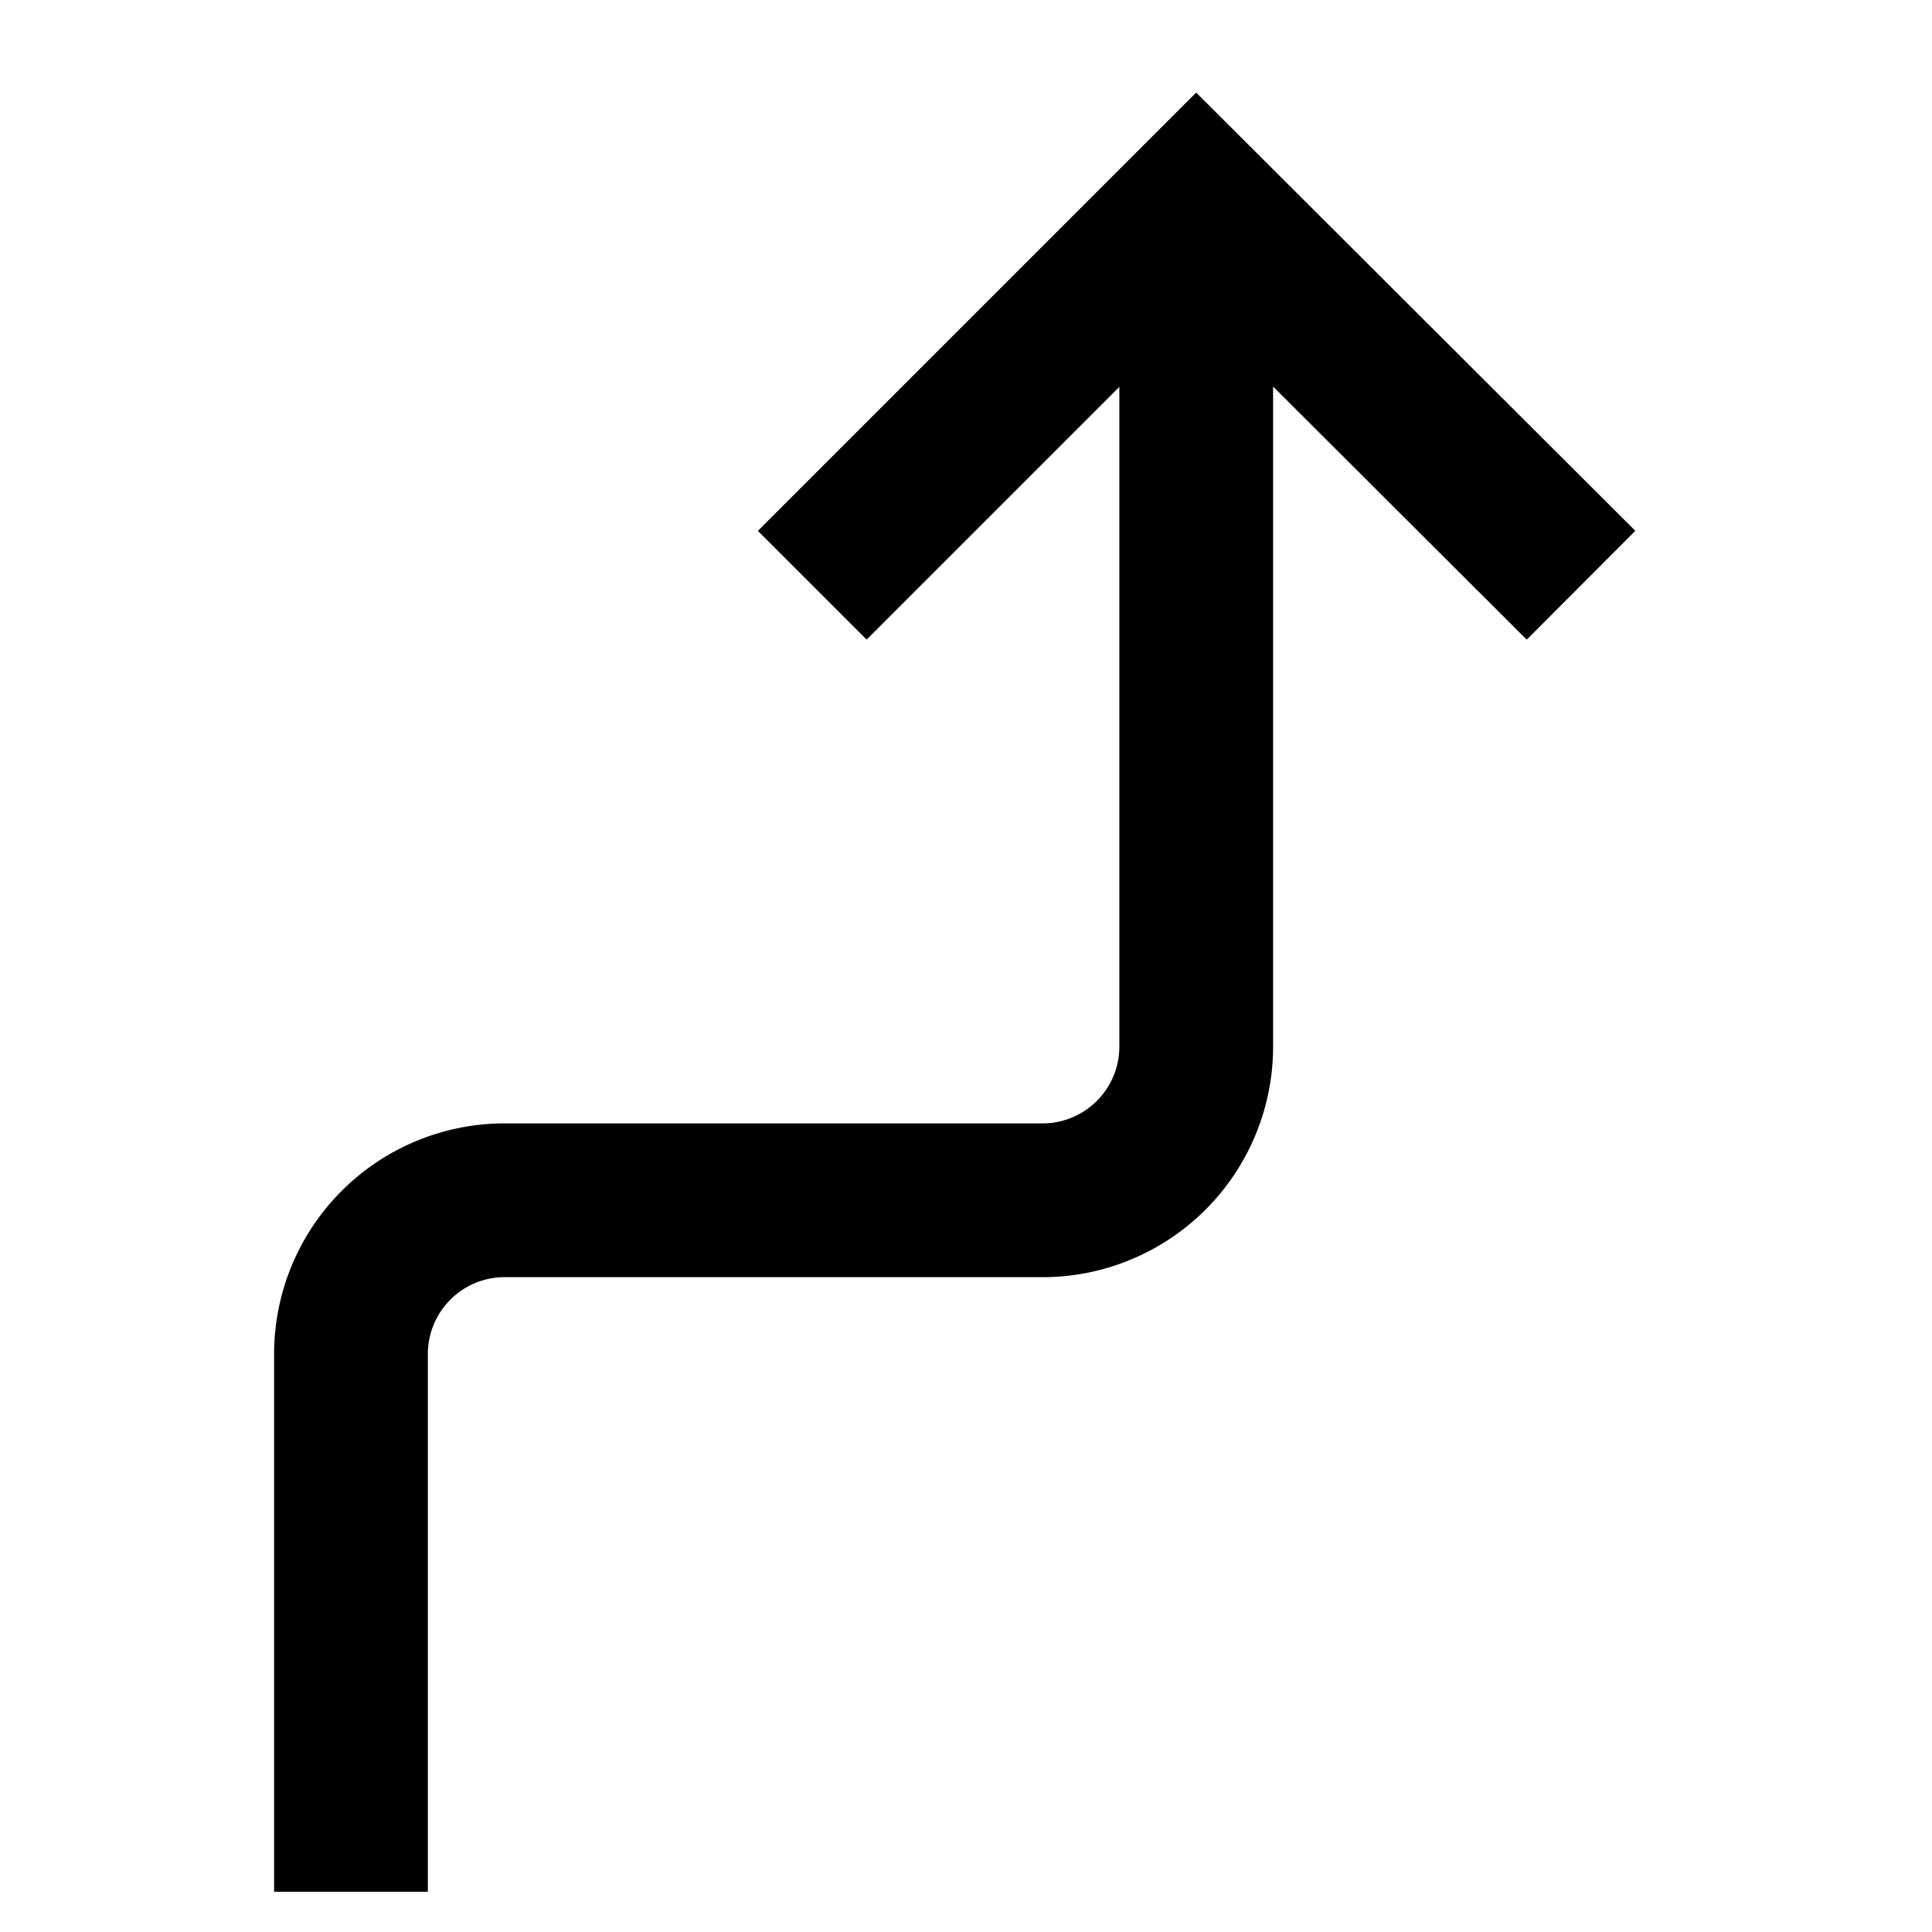
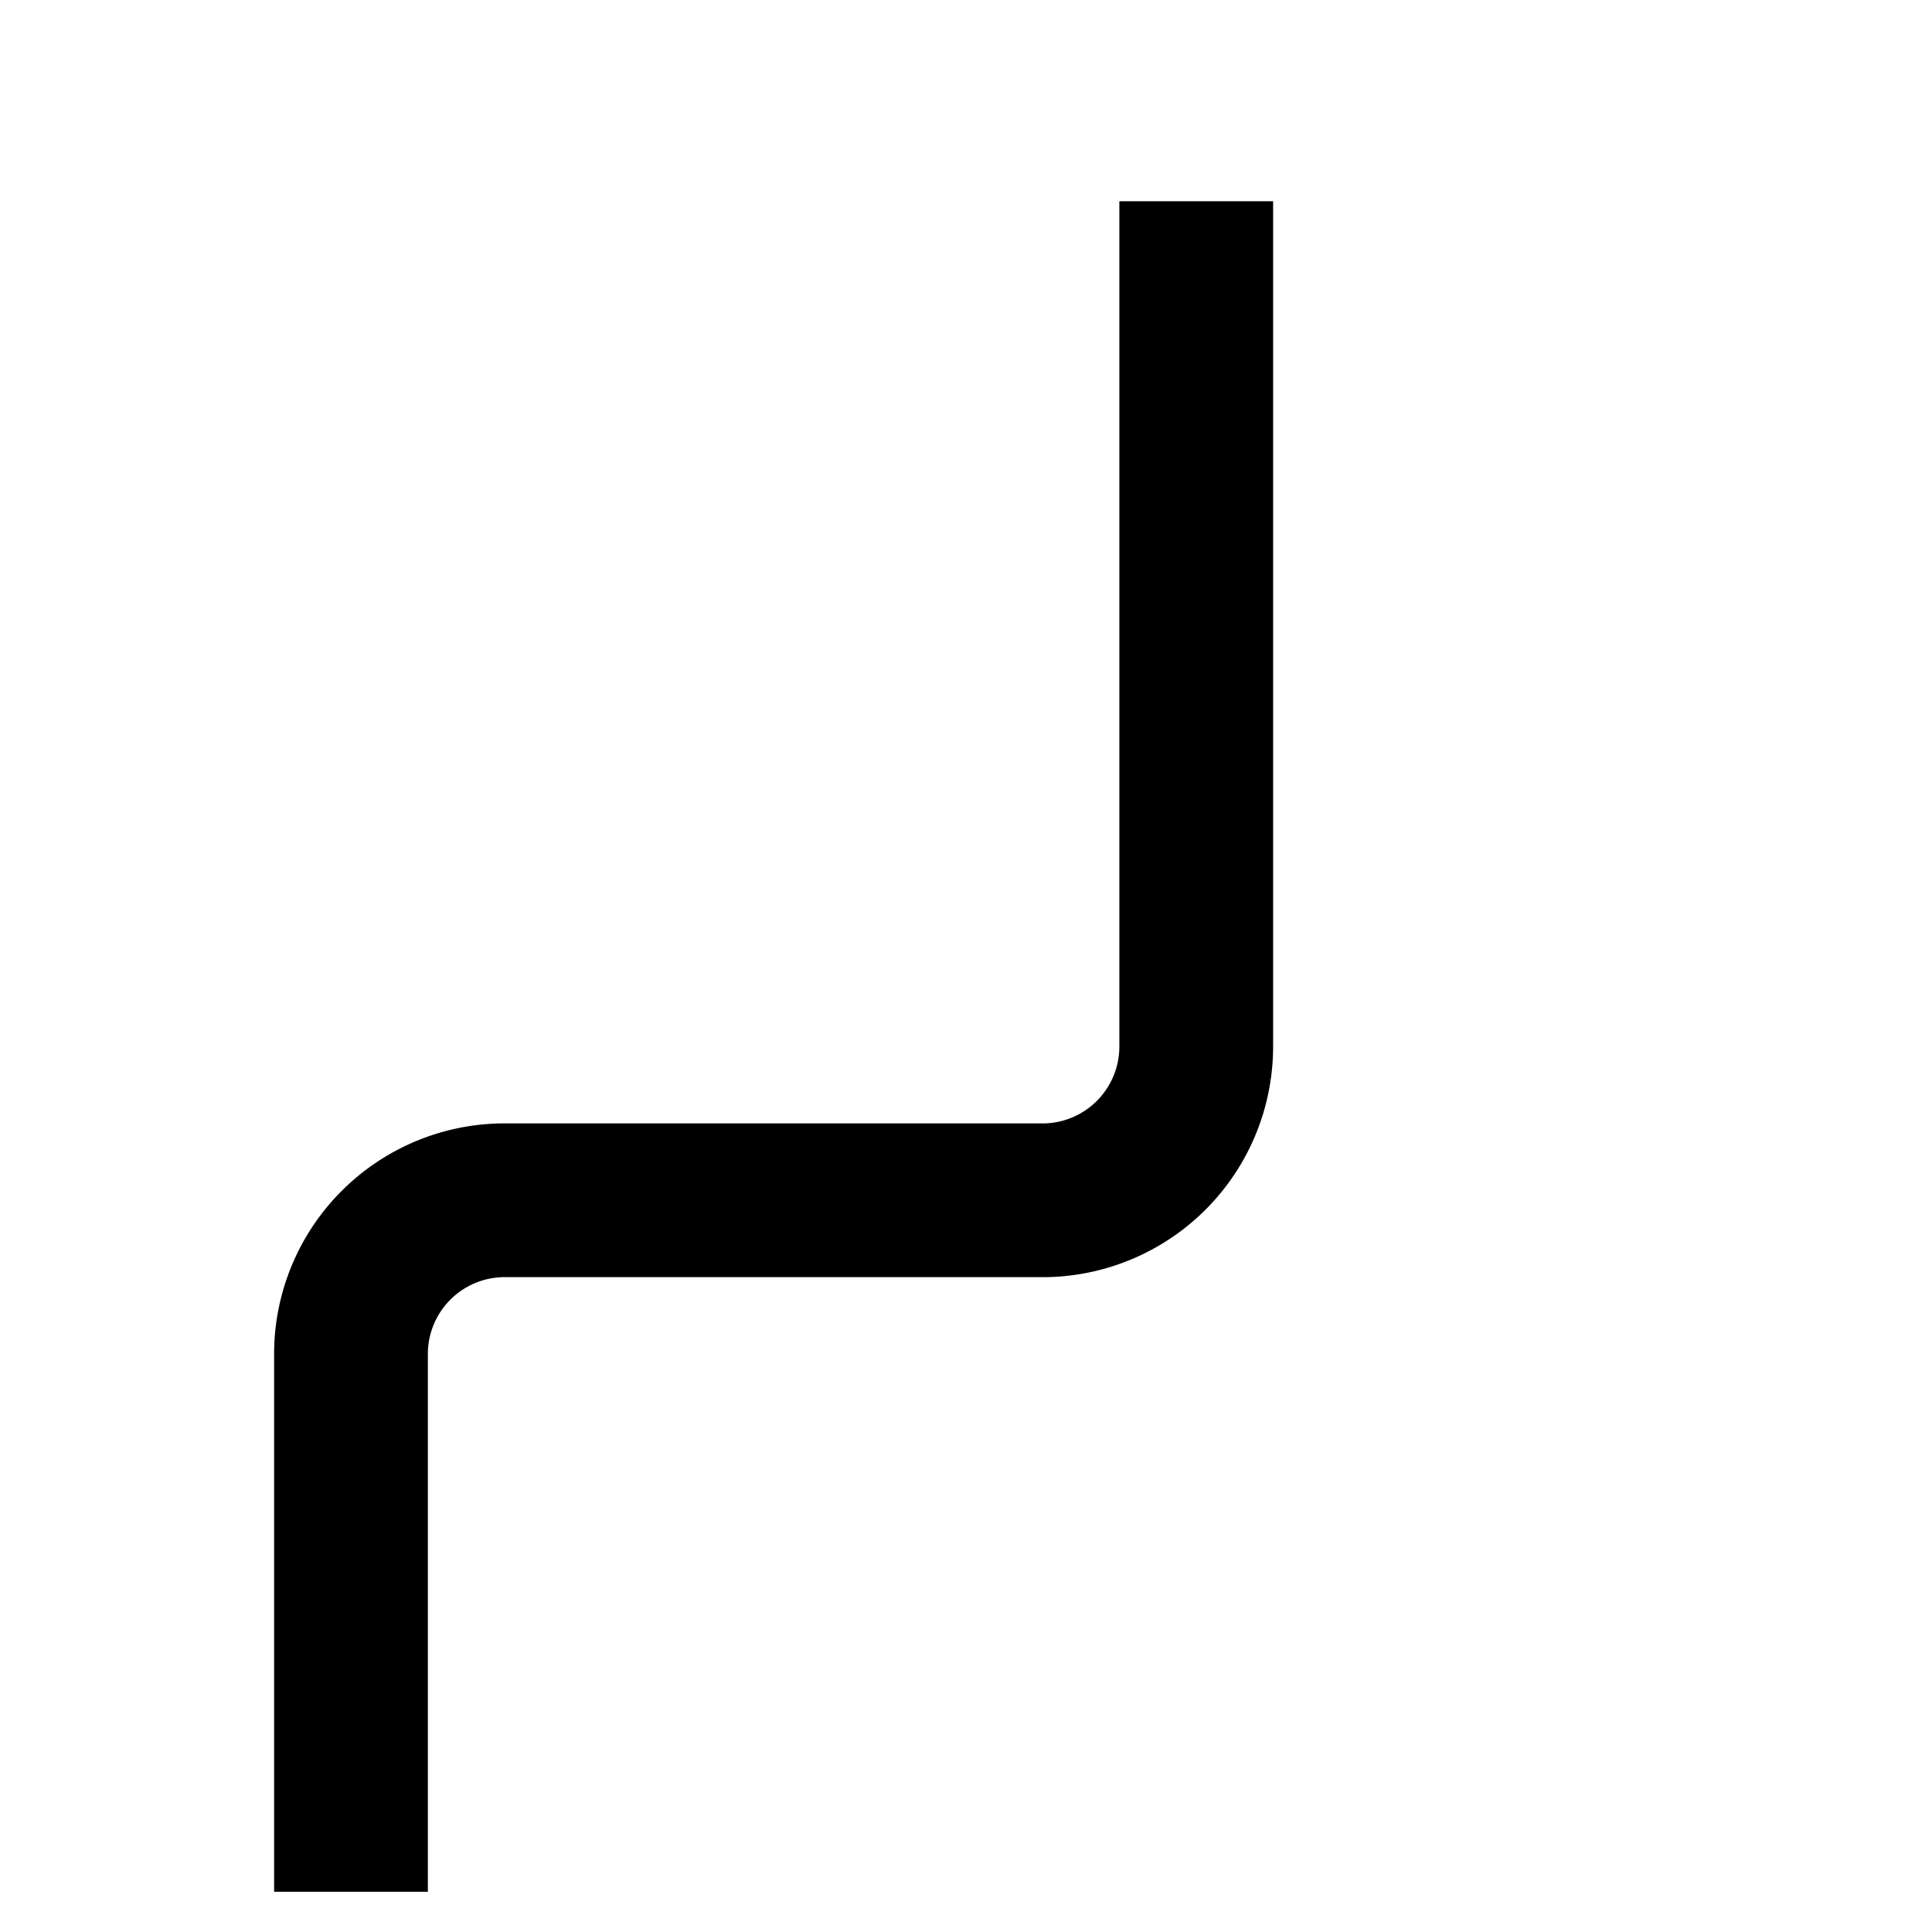
<svg xmlns="http://www.w3.org/2000/svg" id="Layer_1" data-name="Layer 1" viewBox="0 0 24 24">
  <defs>
    <style>.cls-1{fill:none;stroke:#000;stroke-miterlimit:10;stroke-width:1.91px;}</style>
  </defs>
-   <polyline class="cls-1" points="19.64 7.27 14.86 2.5 10.09 7.27" />
  <path class="cls-1" d="M14.86,2.5V13A1.91,1.91,0,0,1,13,14.91H6.27a1.91,1.91,0,0,0-1.91,1.91V23.5" />
</svg>